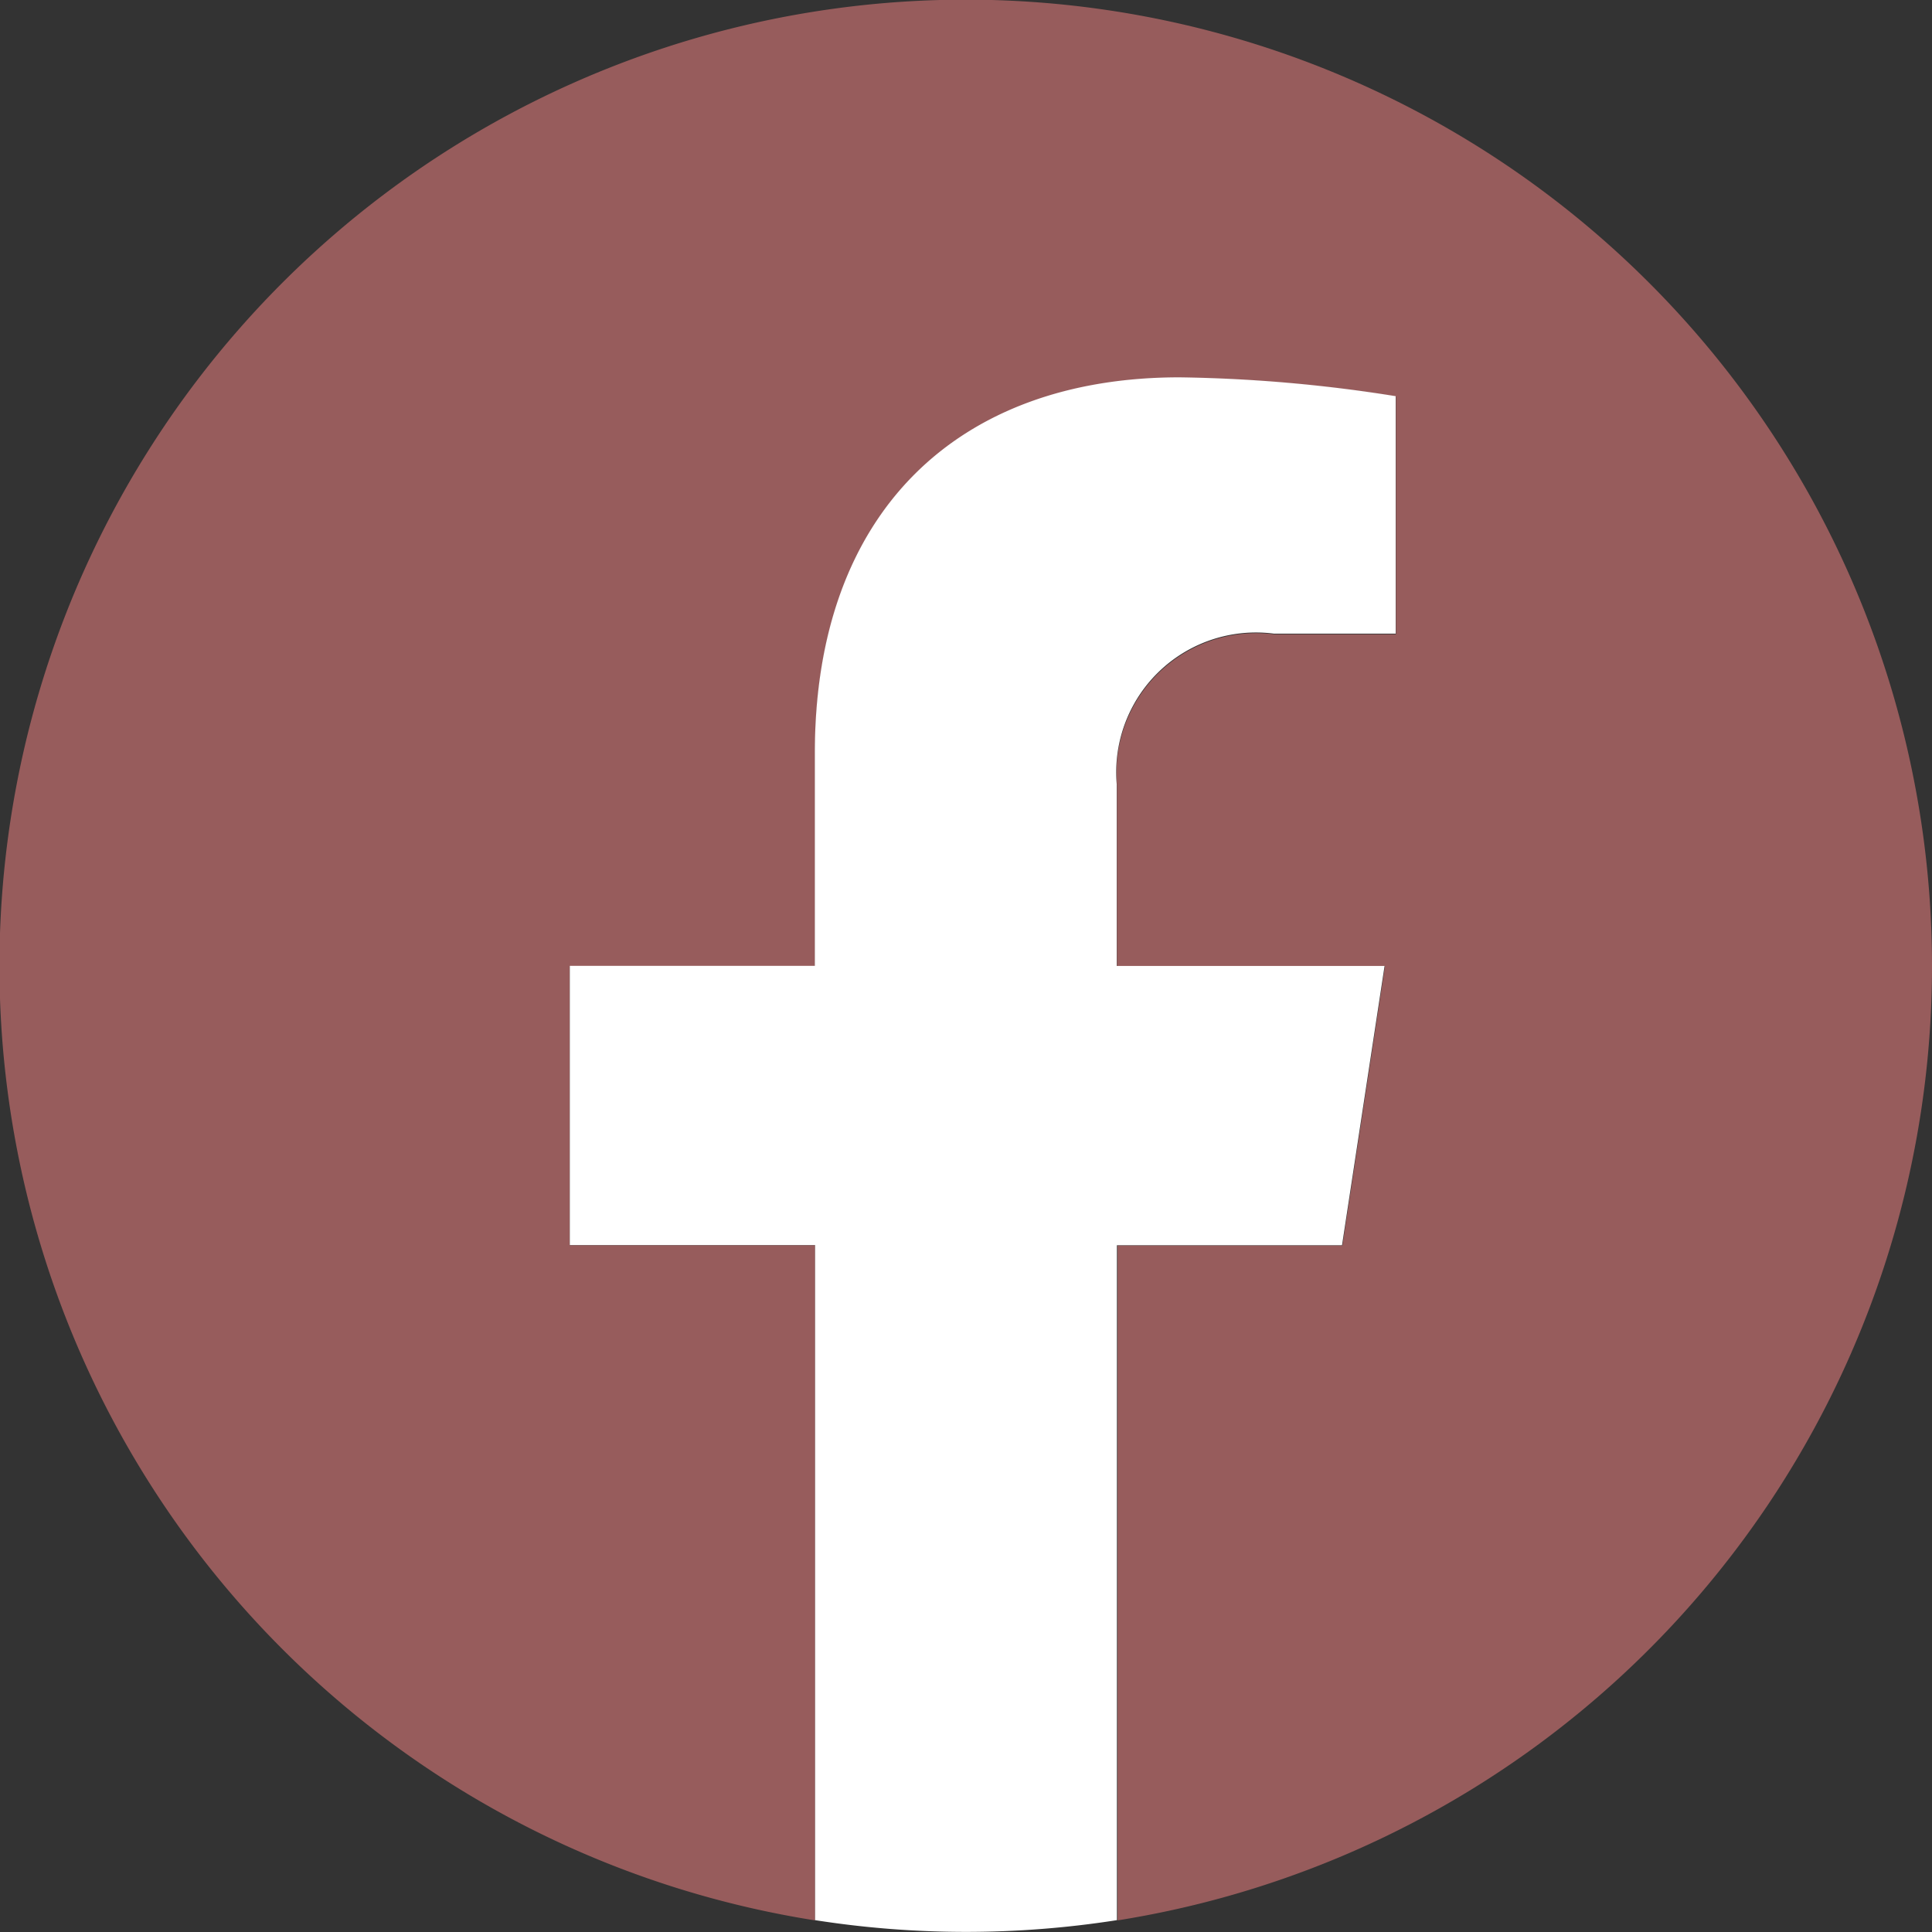
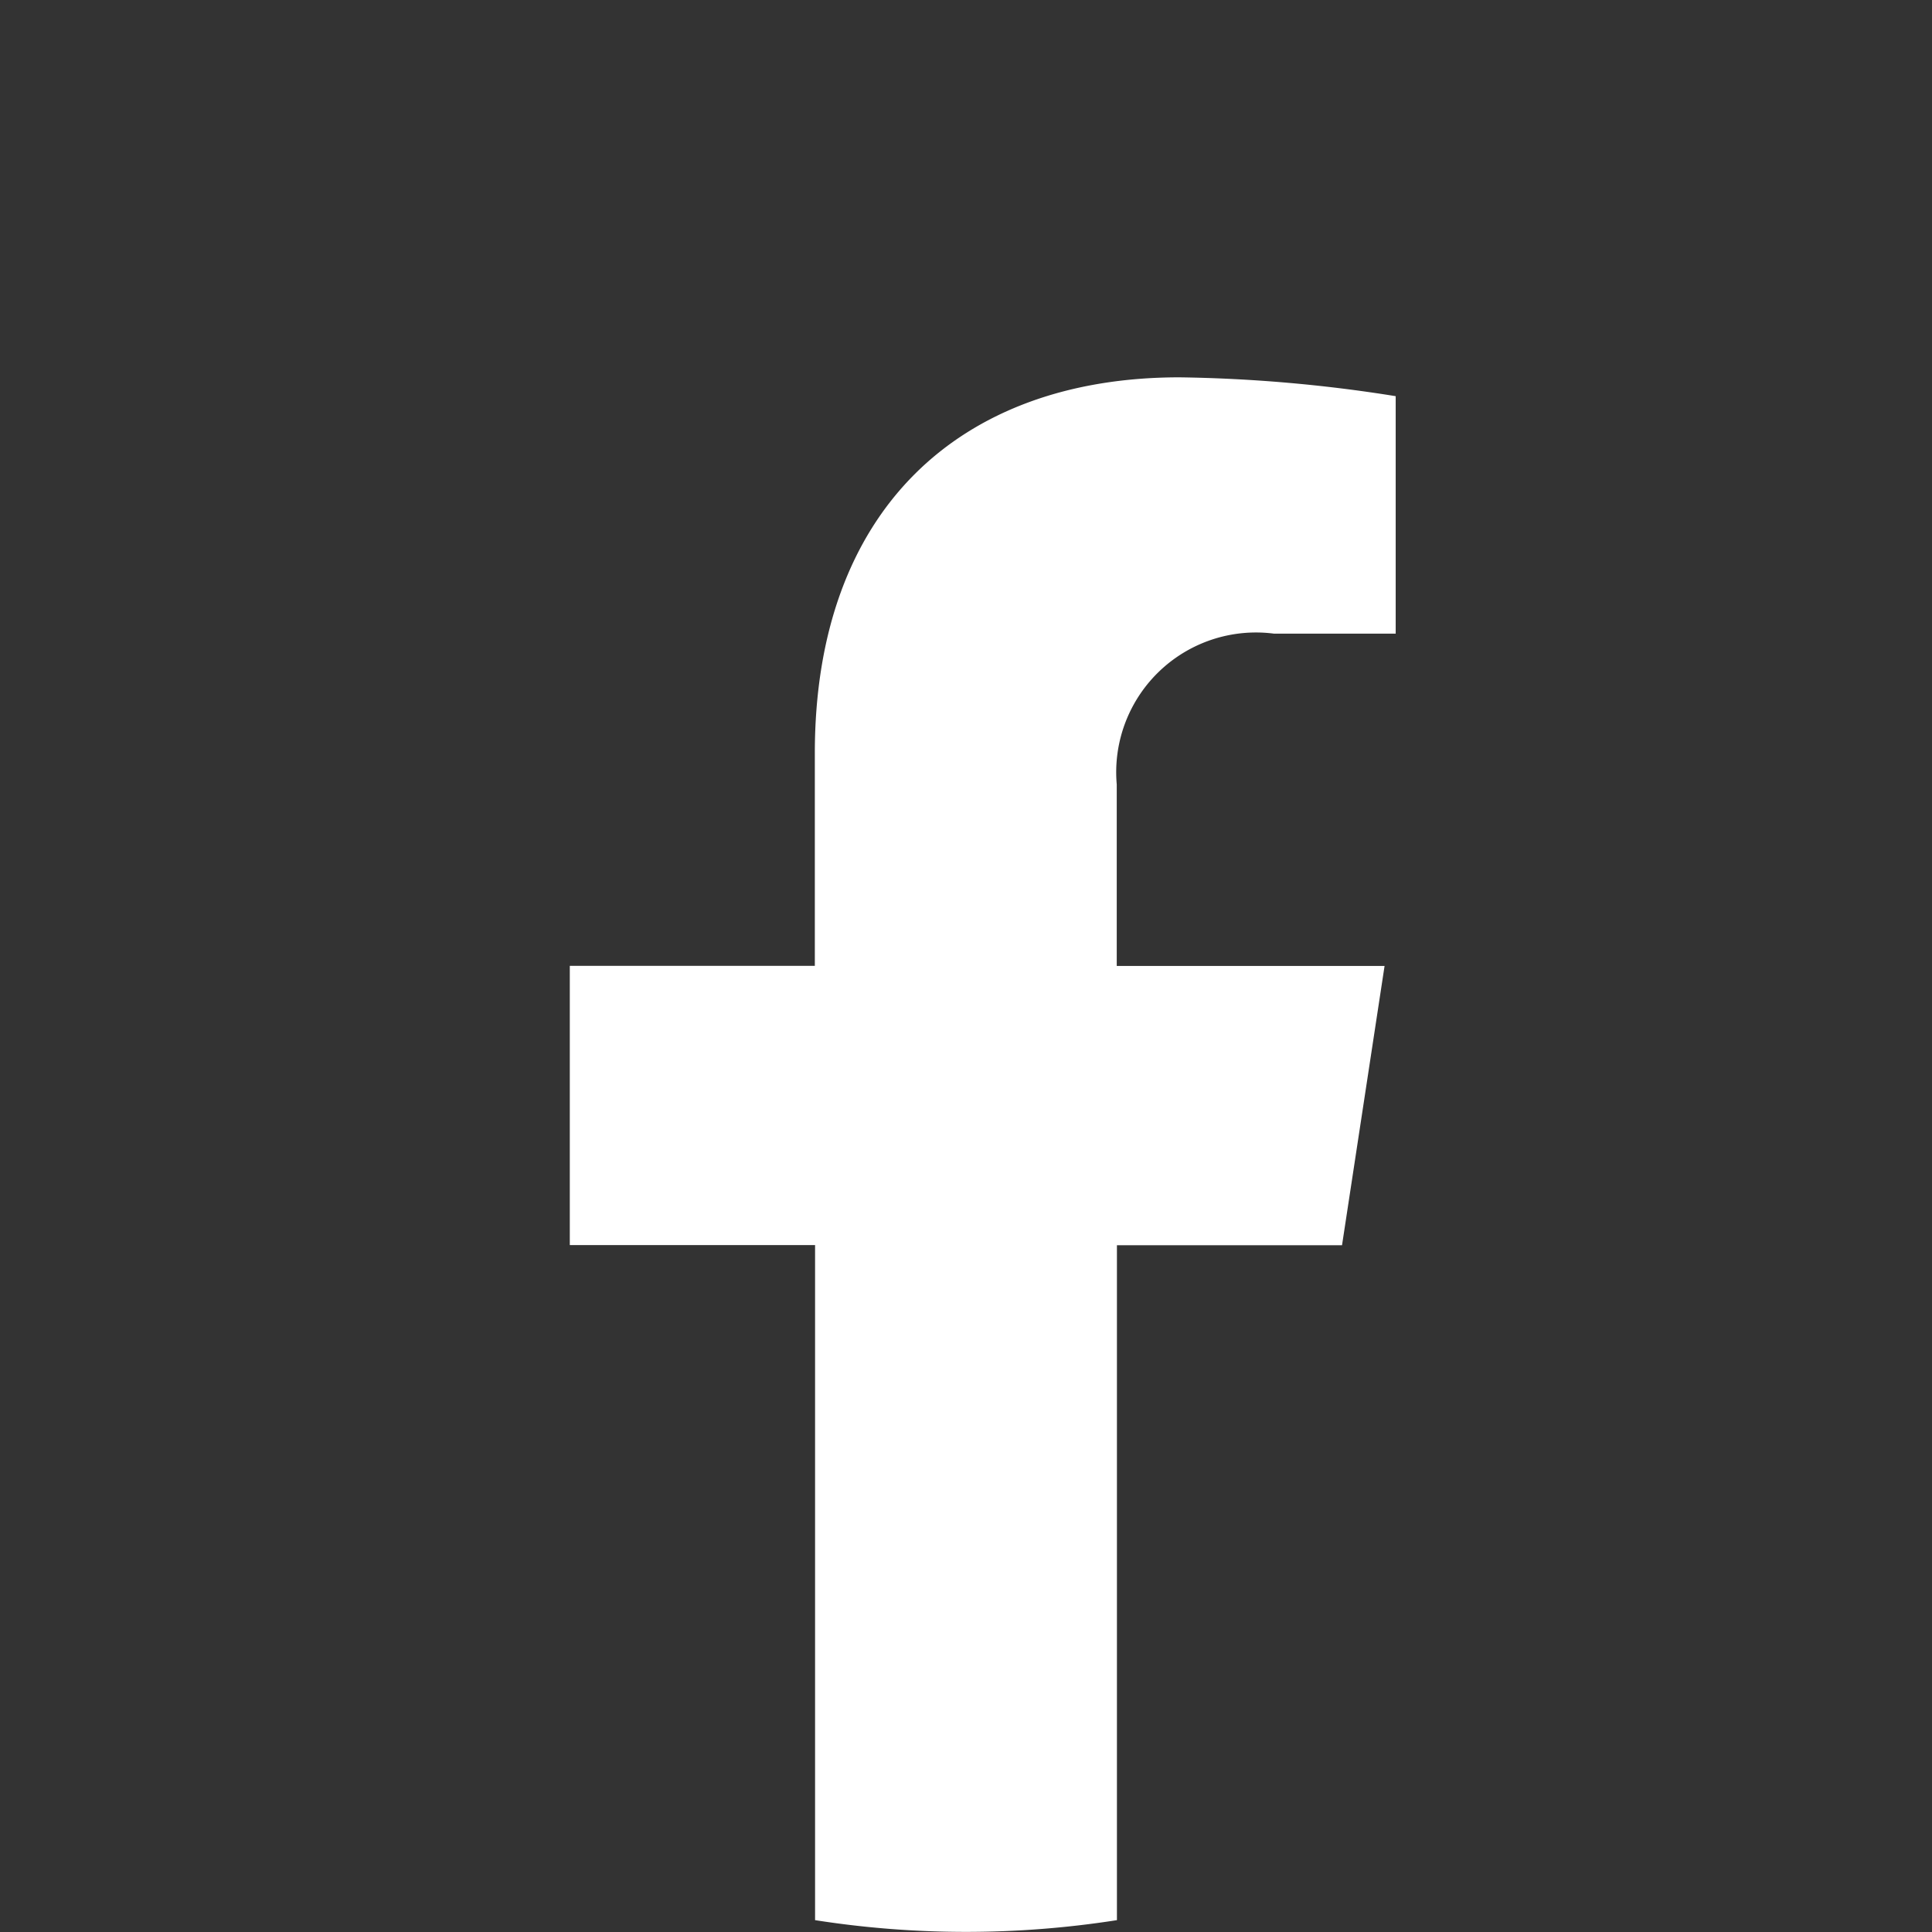
<svg xmlns="http://www.w3.org/2000/svg" width="31.791" height="31.791" viewBox="0 0 31.791 31.791">
  <rect x="0" y="0" width="31.791" height="31.791" fill="#333333" stroke="none" />
-   <path d="M31.791,15.9A15.9,15.9,0,1,0,13.412,31.6V20.49H9.376V15.9h4.036v-3.5c0-3.984,2.373-6.184,6-6.184a24.444,24.444,0,0,1,3.558.31v3.912h-2a2.3,2.3,0,0,0-2.59,2.482V15.9h4.409l-.7,4.595h-3.7V31.6A15.9,15.9,0,0,0,31.791,15.9Z" fill="#975c5c" />
  <path d="M314.707,214.281l.7-4.595H311V206.7a2.3,2.3,0,0,1,2.59-2.482h2V200.31a24.441,24.441,0,0,0-3.558-.31c-3.631,0-6,2.2-6,6.184v3.5H302v4.595h4.036v11.108a16.063,16.063,0,0,0,4.967,0V214.281Z" transform="translate(-292.624 -193.791)" fill="#fff" />
</svg>